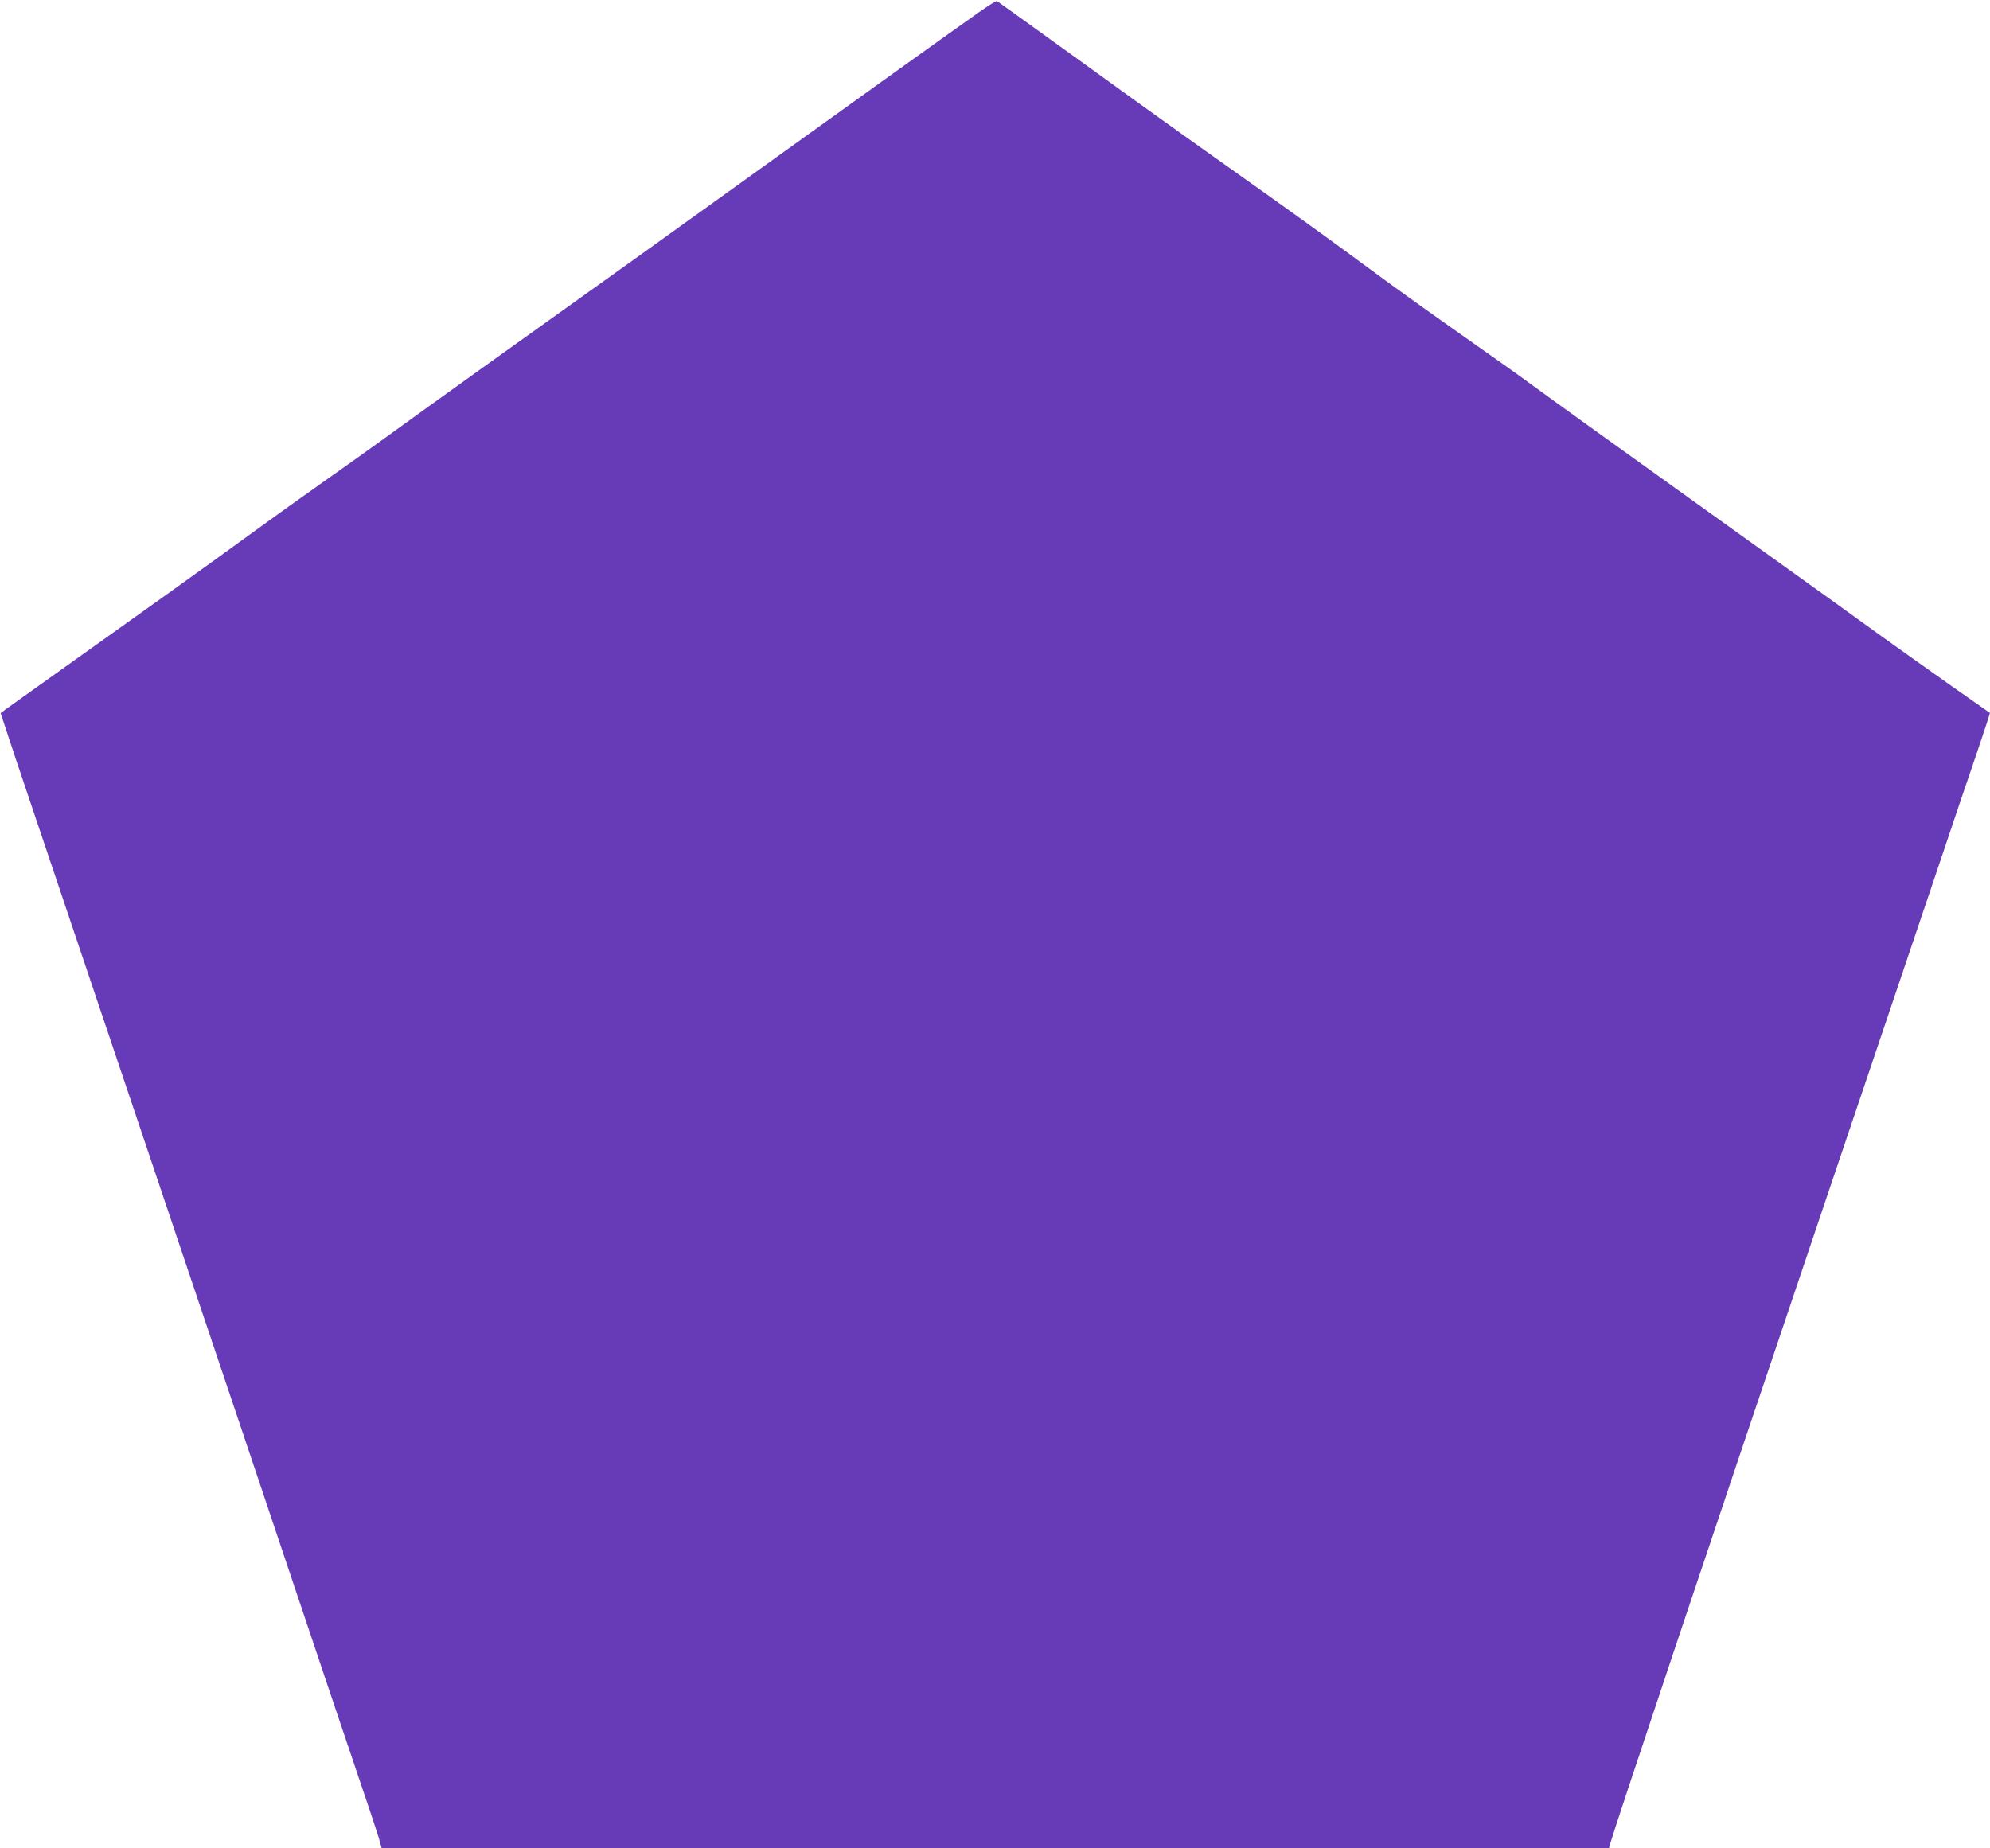
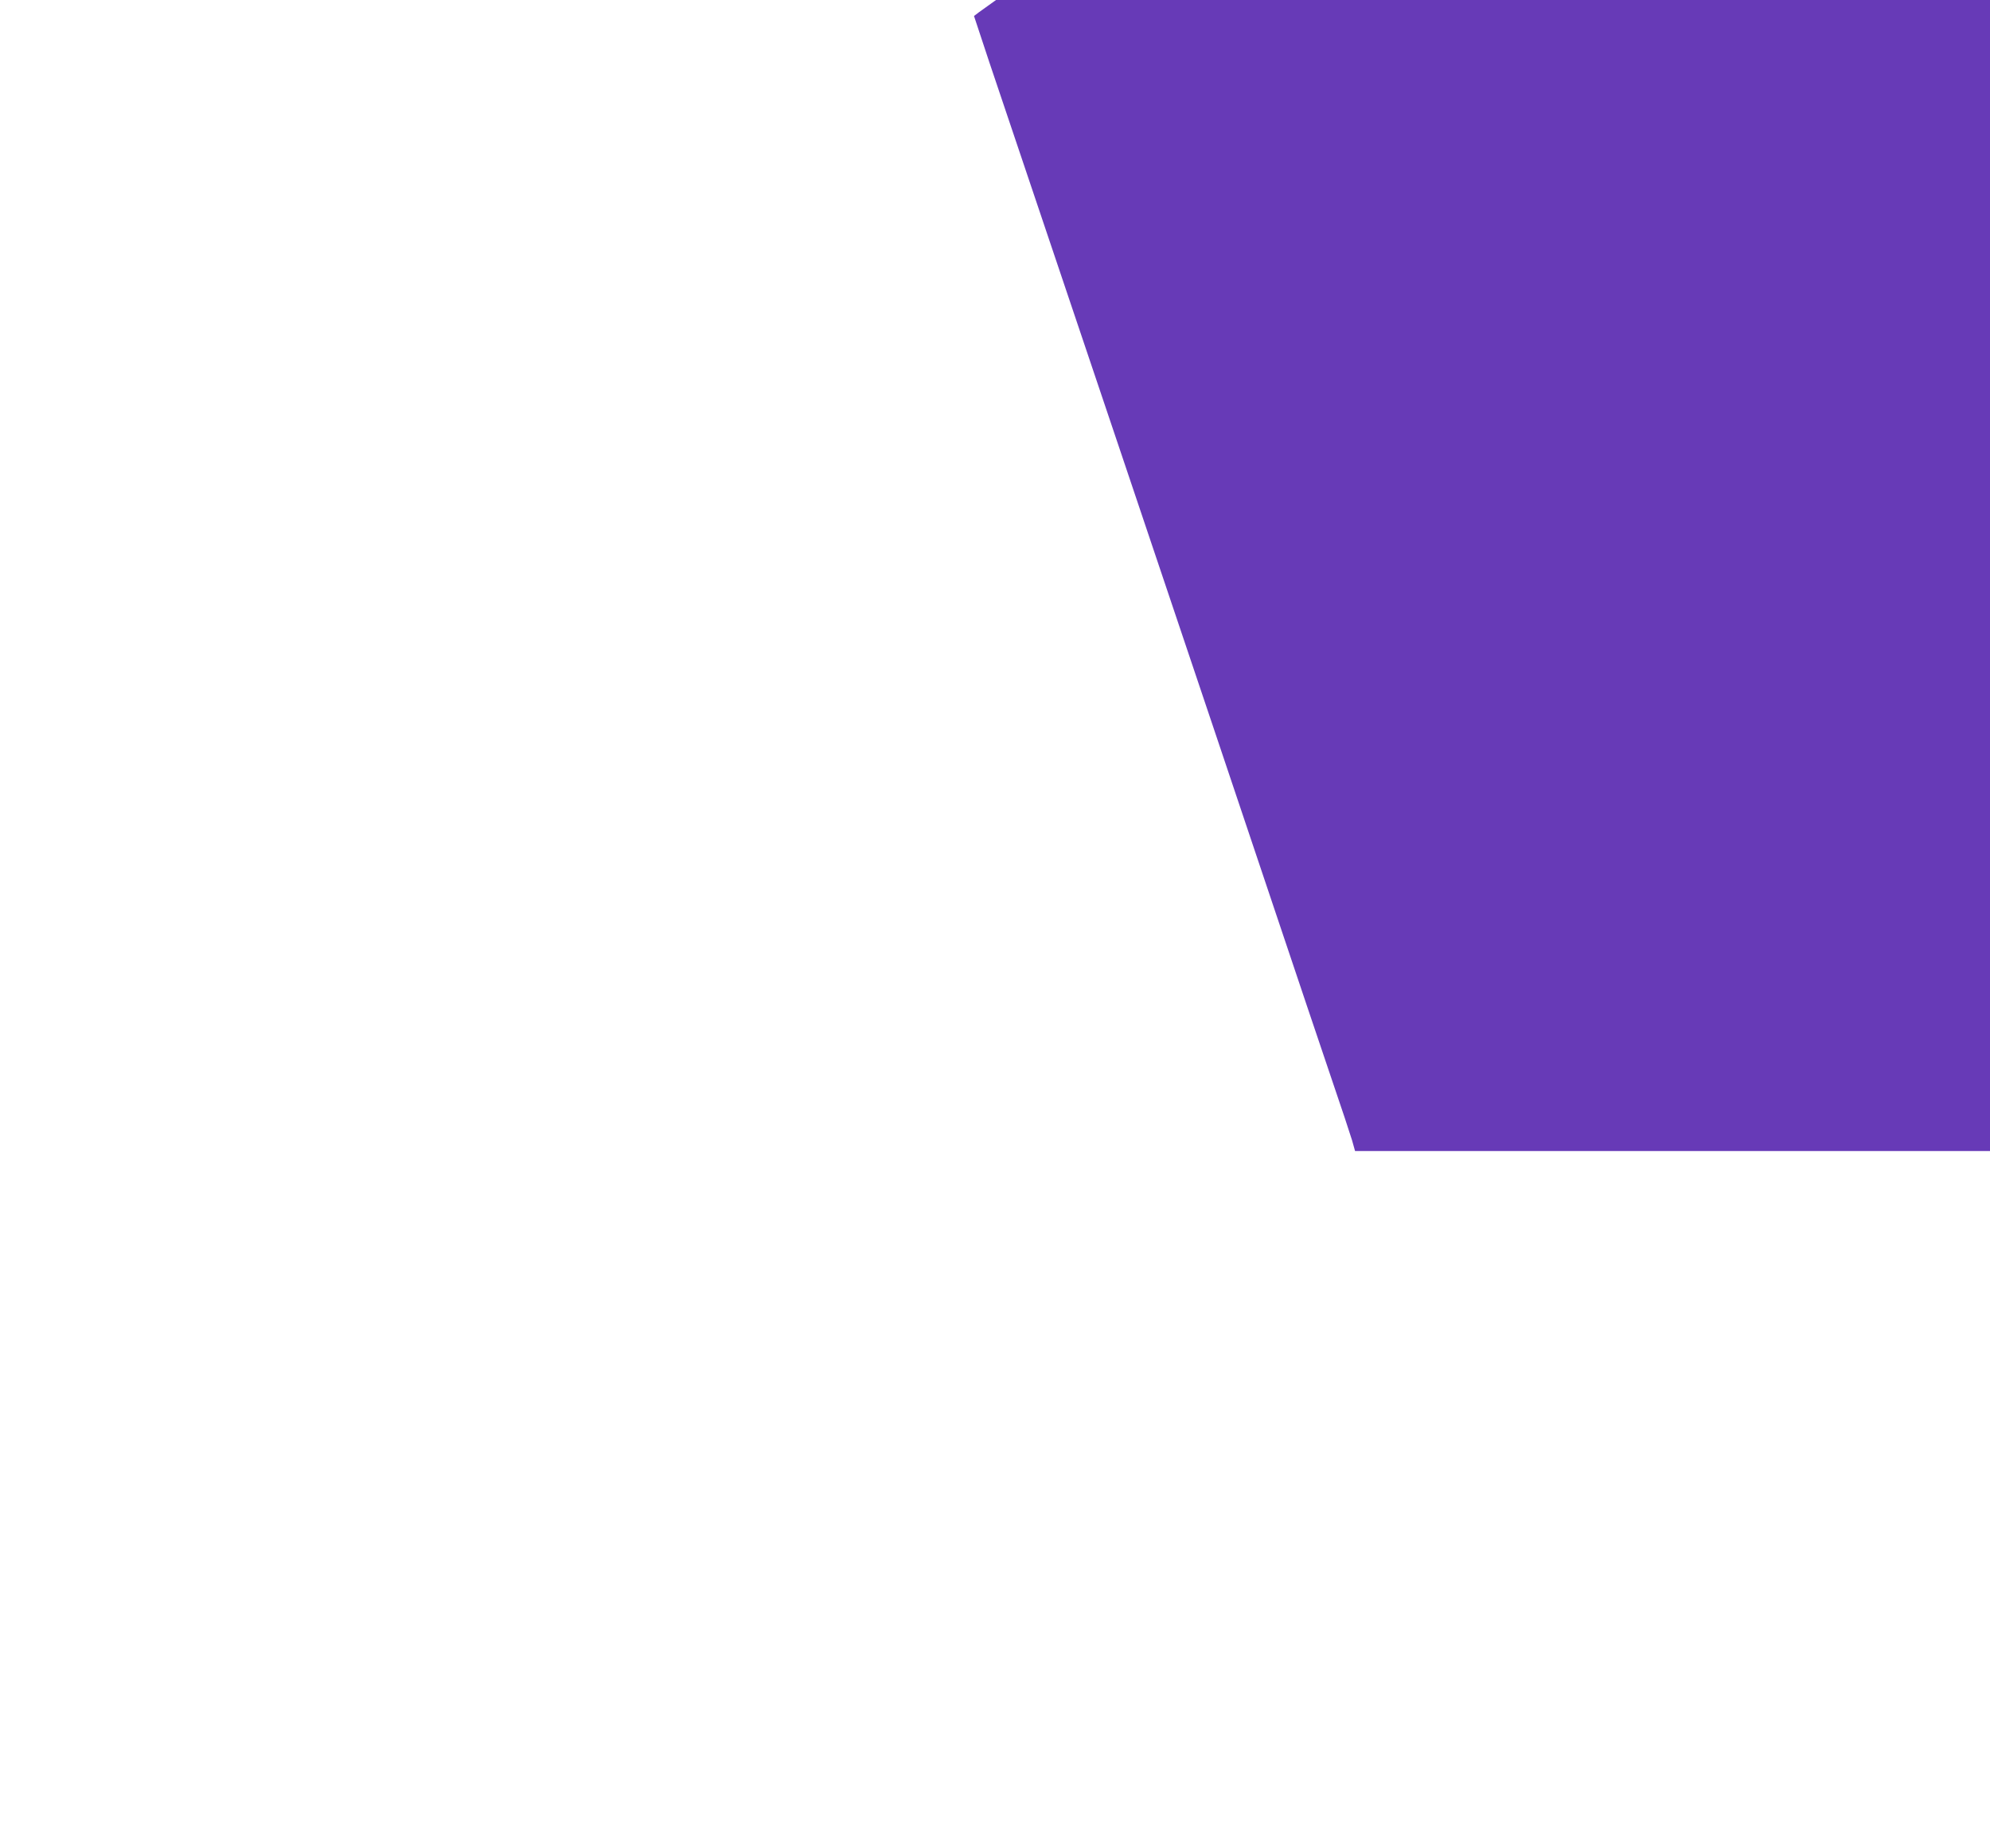
<svg xmlns="http://www.w3.org/2000/svg" version="1.0" width="1280pt" height="1189pt" viewBox="0 0 1280 1189" preserveAspectRatio="xMidYMid meet">
  <g transform="translate(0,1189) scale(0.1,-0.1)" fill="#673ab7" stroke="none">
-     <path d="M6295 11810 c-161 -113 -937 -669 -1675 -1200 -355 -255 -728 -523 -830 -595 -291 -207 -1085 -776 -1305 -936 -110 -80 -276 -198 -370 -264 -93 -65 -348 -247 -565 -405 -217 -158 -640 -461 -940 -674 -300 -214 -559 -399 -576 -411 l-30 -23 99 -299 c55 -164 435 -1292 845 -2508 409 -1215 856 -2543 992 -2950 136 -407 300 -891 362 -1075 63 -184 123 -365 134 -402 l19 -68 3947 0 3947 0 6 23 c42 144 635 1916 1370 4092 290 858 612 1812 716 2120 103 308 227 674 275 813 47 139 85 254 83 256 -2 1 -112 78 -244 171 -132 93 -334 237 -450 320 -115 84 -536 386 -935 672 -776 556 -1219 875 -1340 964 -41 31 -237 170 -435 309 -198 139 -461 328 -585 420 -258 191 -479 350 -940 677 -179 126 -578 412 -887 636 -309 223 -566 408 -570 410 -5 3 -57 -30 -118 -73z" />
+     <path d="M6295 11810 l-30 -23 99 -299 c55 -164 435 -1292 845 -2508 409 -1215 856 -2543 992 -2950 136 -407 300 -891 362 -1075 63 -184 123 -365 134 -402 l19 -68 3947 0 3947 0 6 23 c42 144 635 1916 1370 4092 290 858 612 1812 716 2120 103 308 227 674 275 813 47 139 85 254 83 256 -2 1 -112 78 -244 171 -132 93 -334 237 -450 320 -115 84 -536 386 -935 672 -776 556 -1219 875 -1340 964 -41 31 -237 170 -435 309 -198 139 -461 328 -585 420 -258 191 -479 350 -940 677 -179 126 -578 412 -887 636 -309 223 -566 408 -570 410 -5 3 -57 -30 -118 -73z" />
  </g>
</svg>